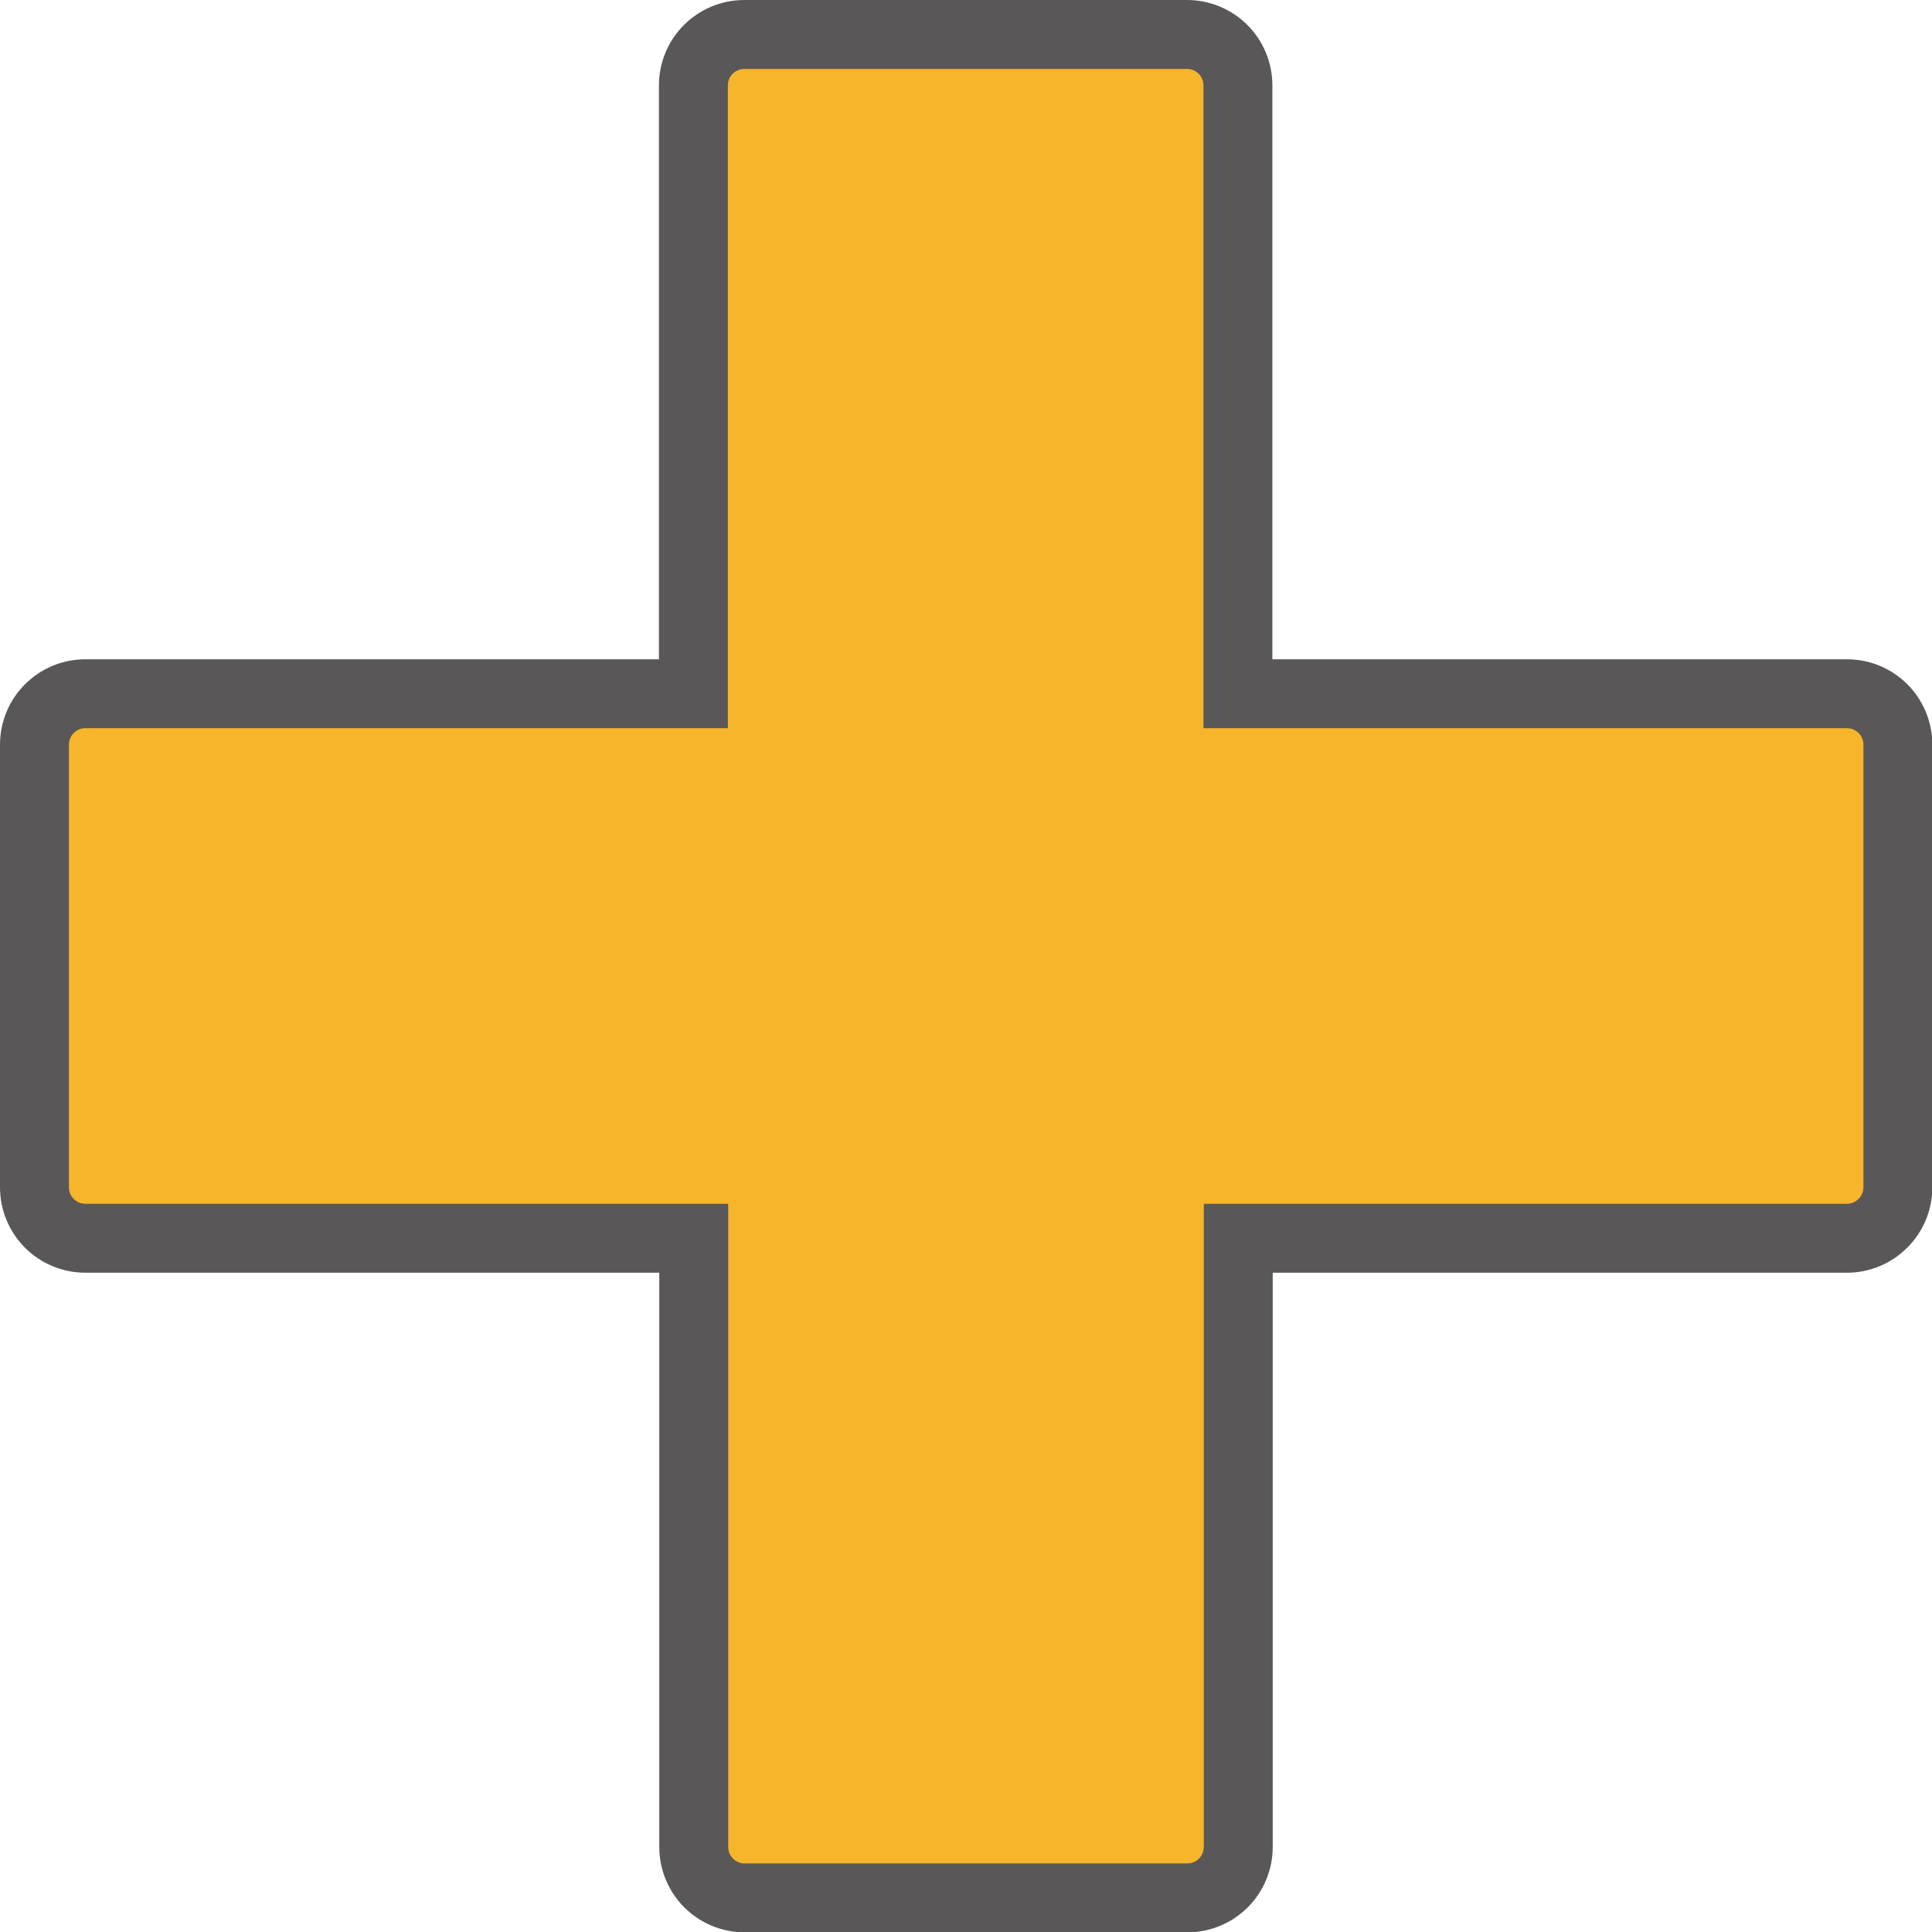
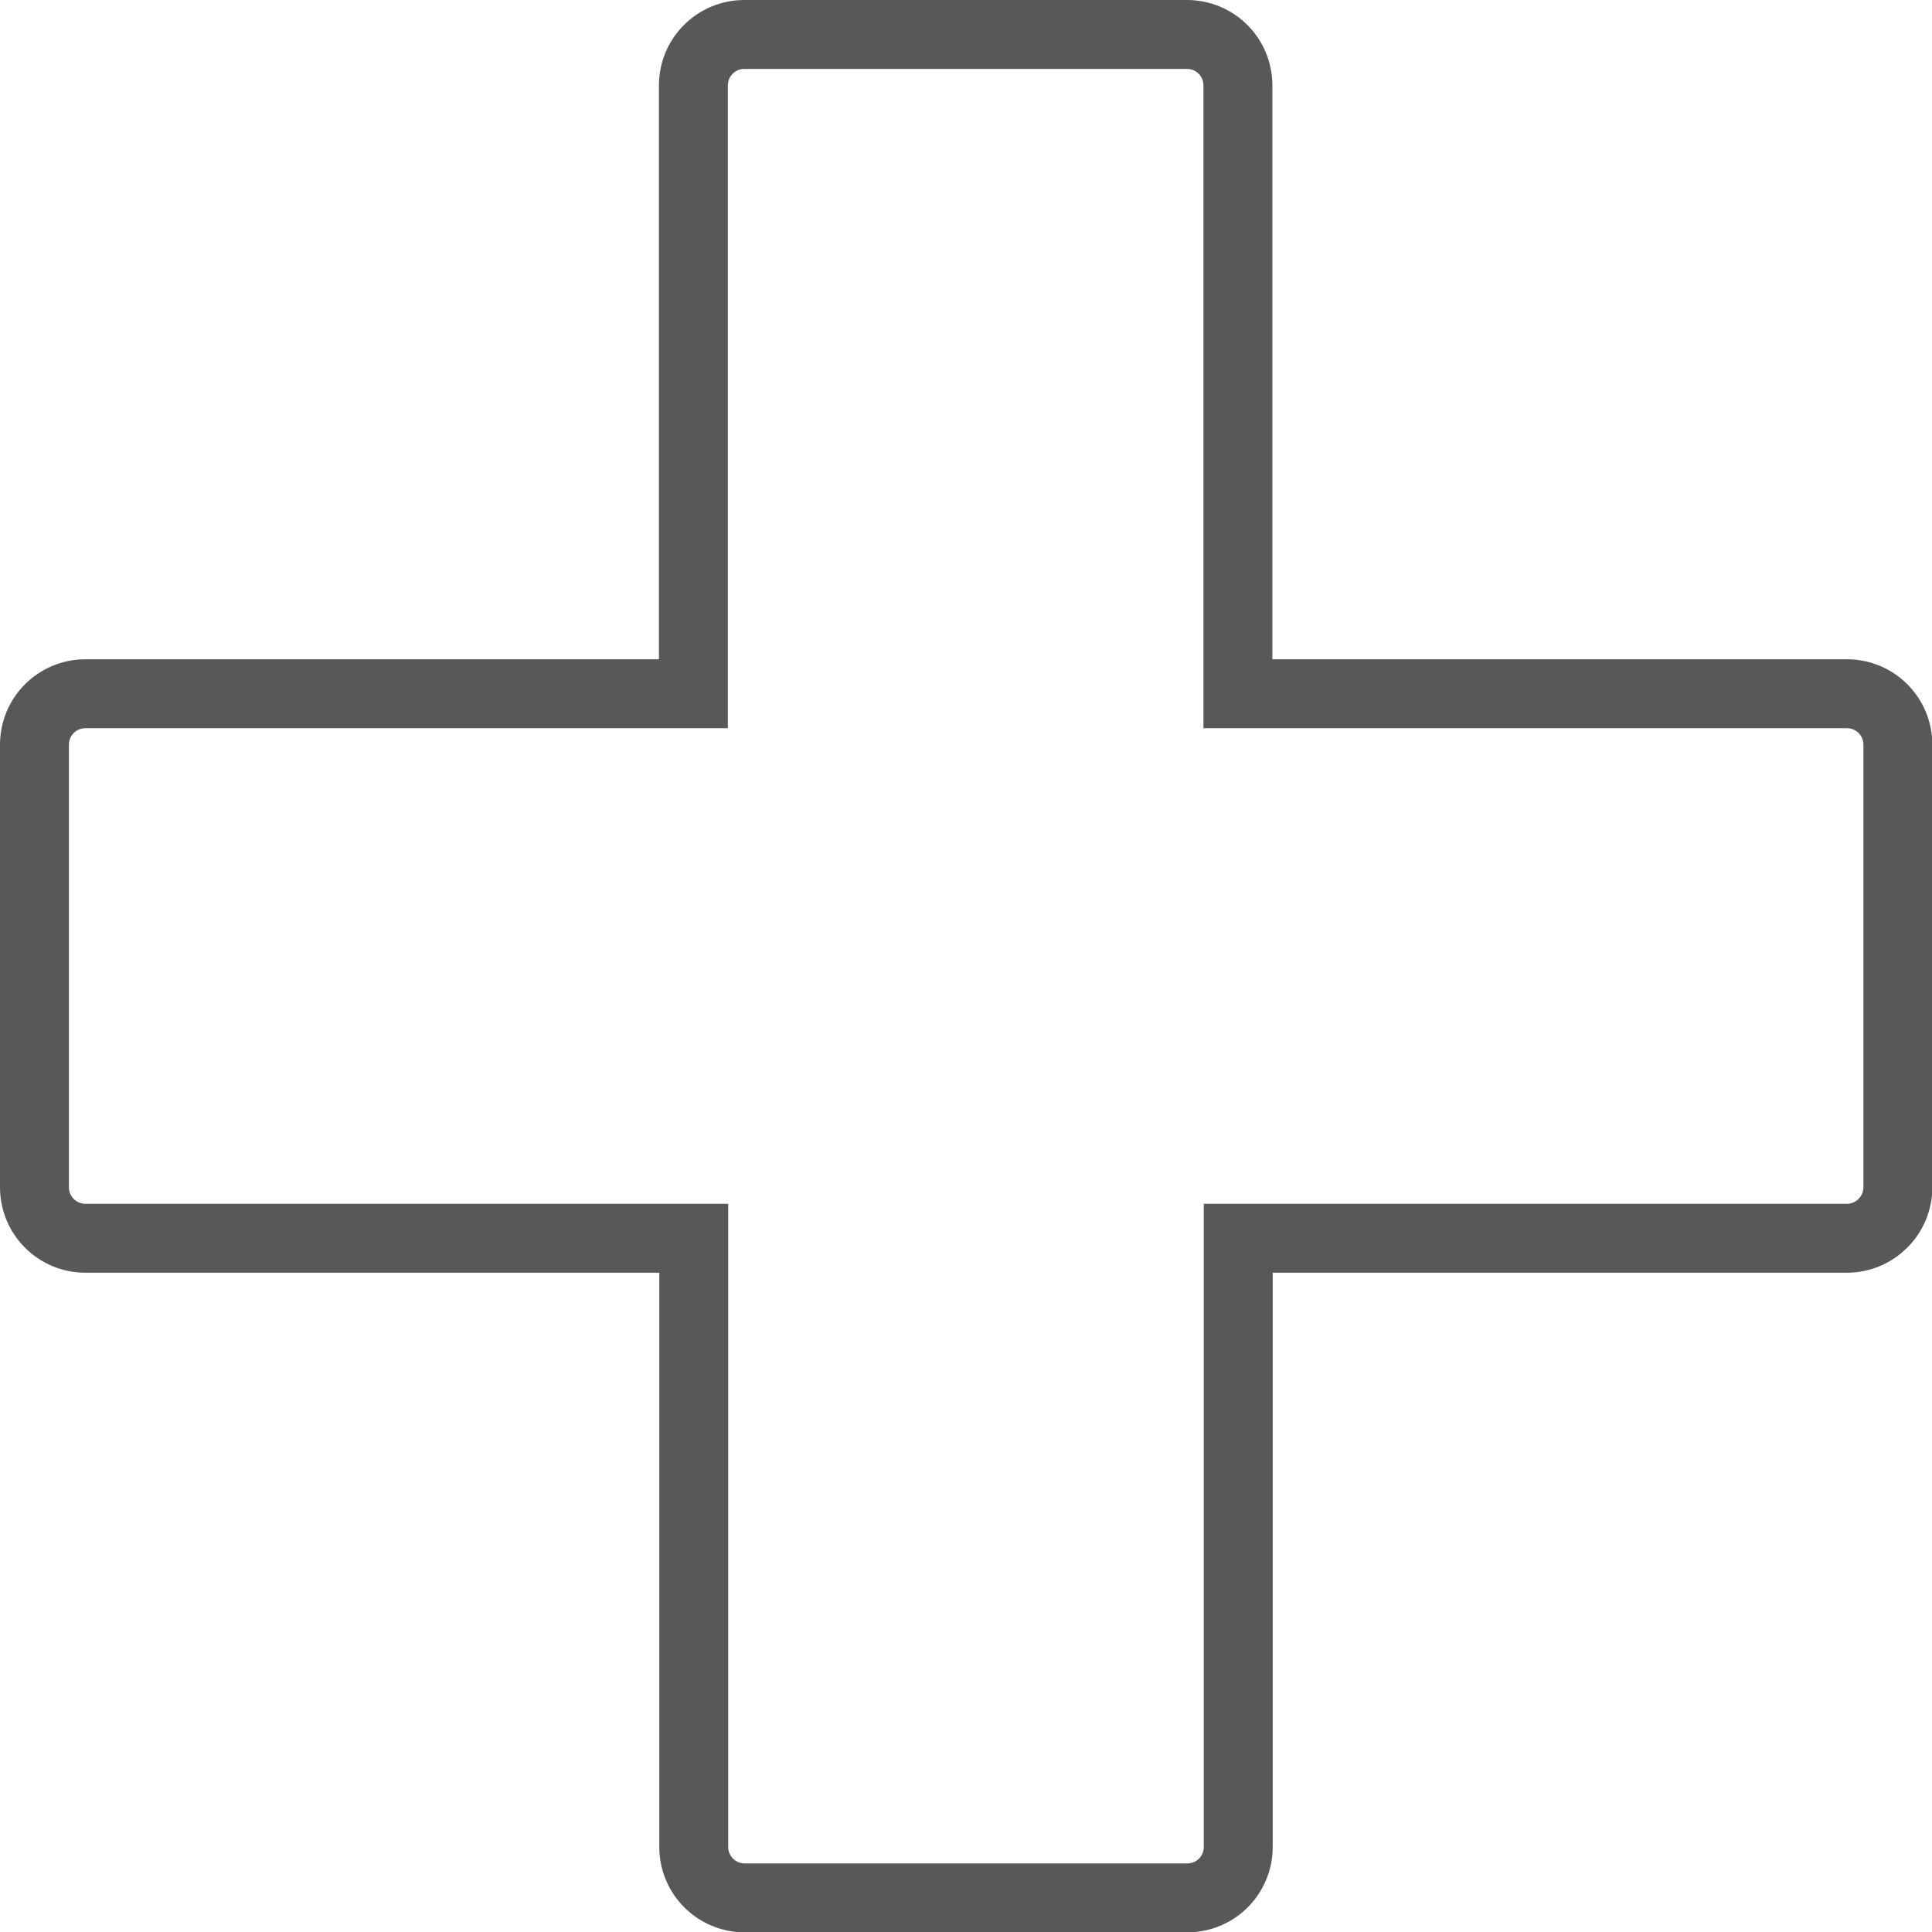
<svg xmlns="http://www.w3.org/2000/svg" id="_レイヤー_1" data-name="レイヤー 1" viewBox="0 0 56.06 56.06">
  <defs>
    <style>
      .cls-1 {
        fill: none;
        stroke: #595757;
        stroke-miterlimit: 10;
        stroke-width: 2px;
      }

      .cls-2 {
        fill: #f7b52c;
      }
    </style>
  </defs>
-   <path class="cls-2" d="M53.58,20.13h-17.66V2.48c0-.82-.66-1.48-1.48-1.48h-12.84c-.82,0-1.48.66-1.48,1.48v17.65H2.48c-.82,0-1.48.66-1.48,1.48v12.84c0,.82.66,1.48,1.48,1.48h17.65v17.66c0,.82.66,1.48,1.48,1.48h12.84c.82,0,1.48-.66,1.48-1.48v-17.66h17.66c.81,0,1.48-.66,1.48-1.48v-12.84c0-.82-.66-1.48-1.48-1.48" />
  <path class="cls-1" d="M53.58,20.13h-17.66V2.48c0-.82-.66-1.48-1.48-1.48h-12.84c-.82,0-1.48.66-1.48,1.48v17.65H2.48c-.82,0-1.48.66-1.48,1.48v12.84c0,.82.66,1.48,1.48,1.48h17.65v17.66c0,.82.66,1.48,1.48,1.48h12.84c.82,0,1.48-.66,1.48-1.48v-17.66h17.66c.81,0,1.48-.66,1.48-1.48v-12.84c0-.82-.66-1.48-1.48-1.48Z" />
</svg>